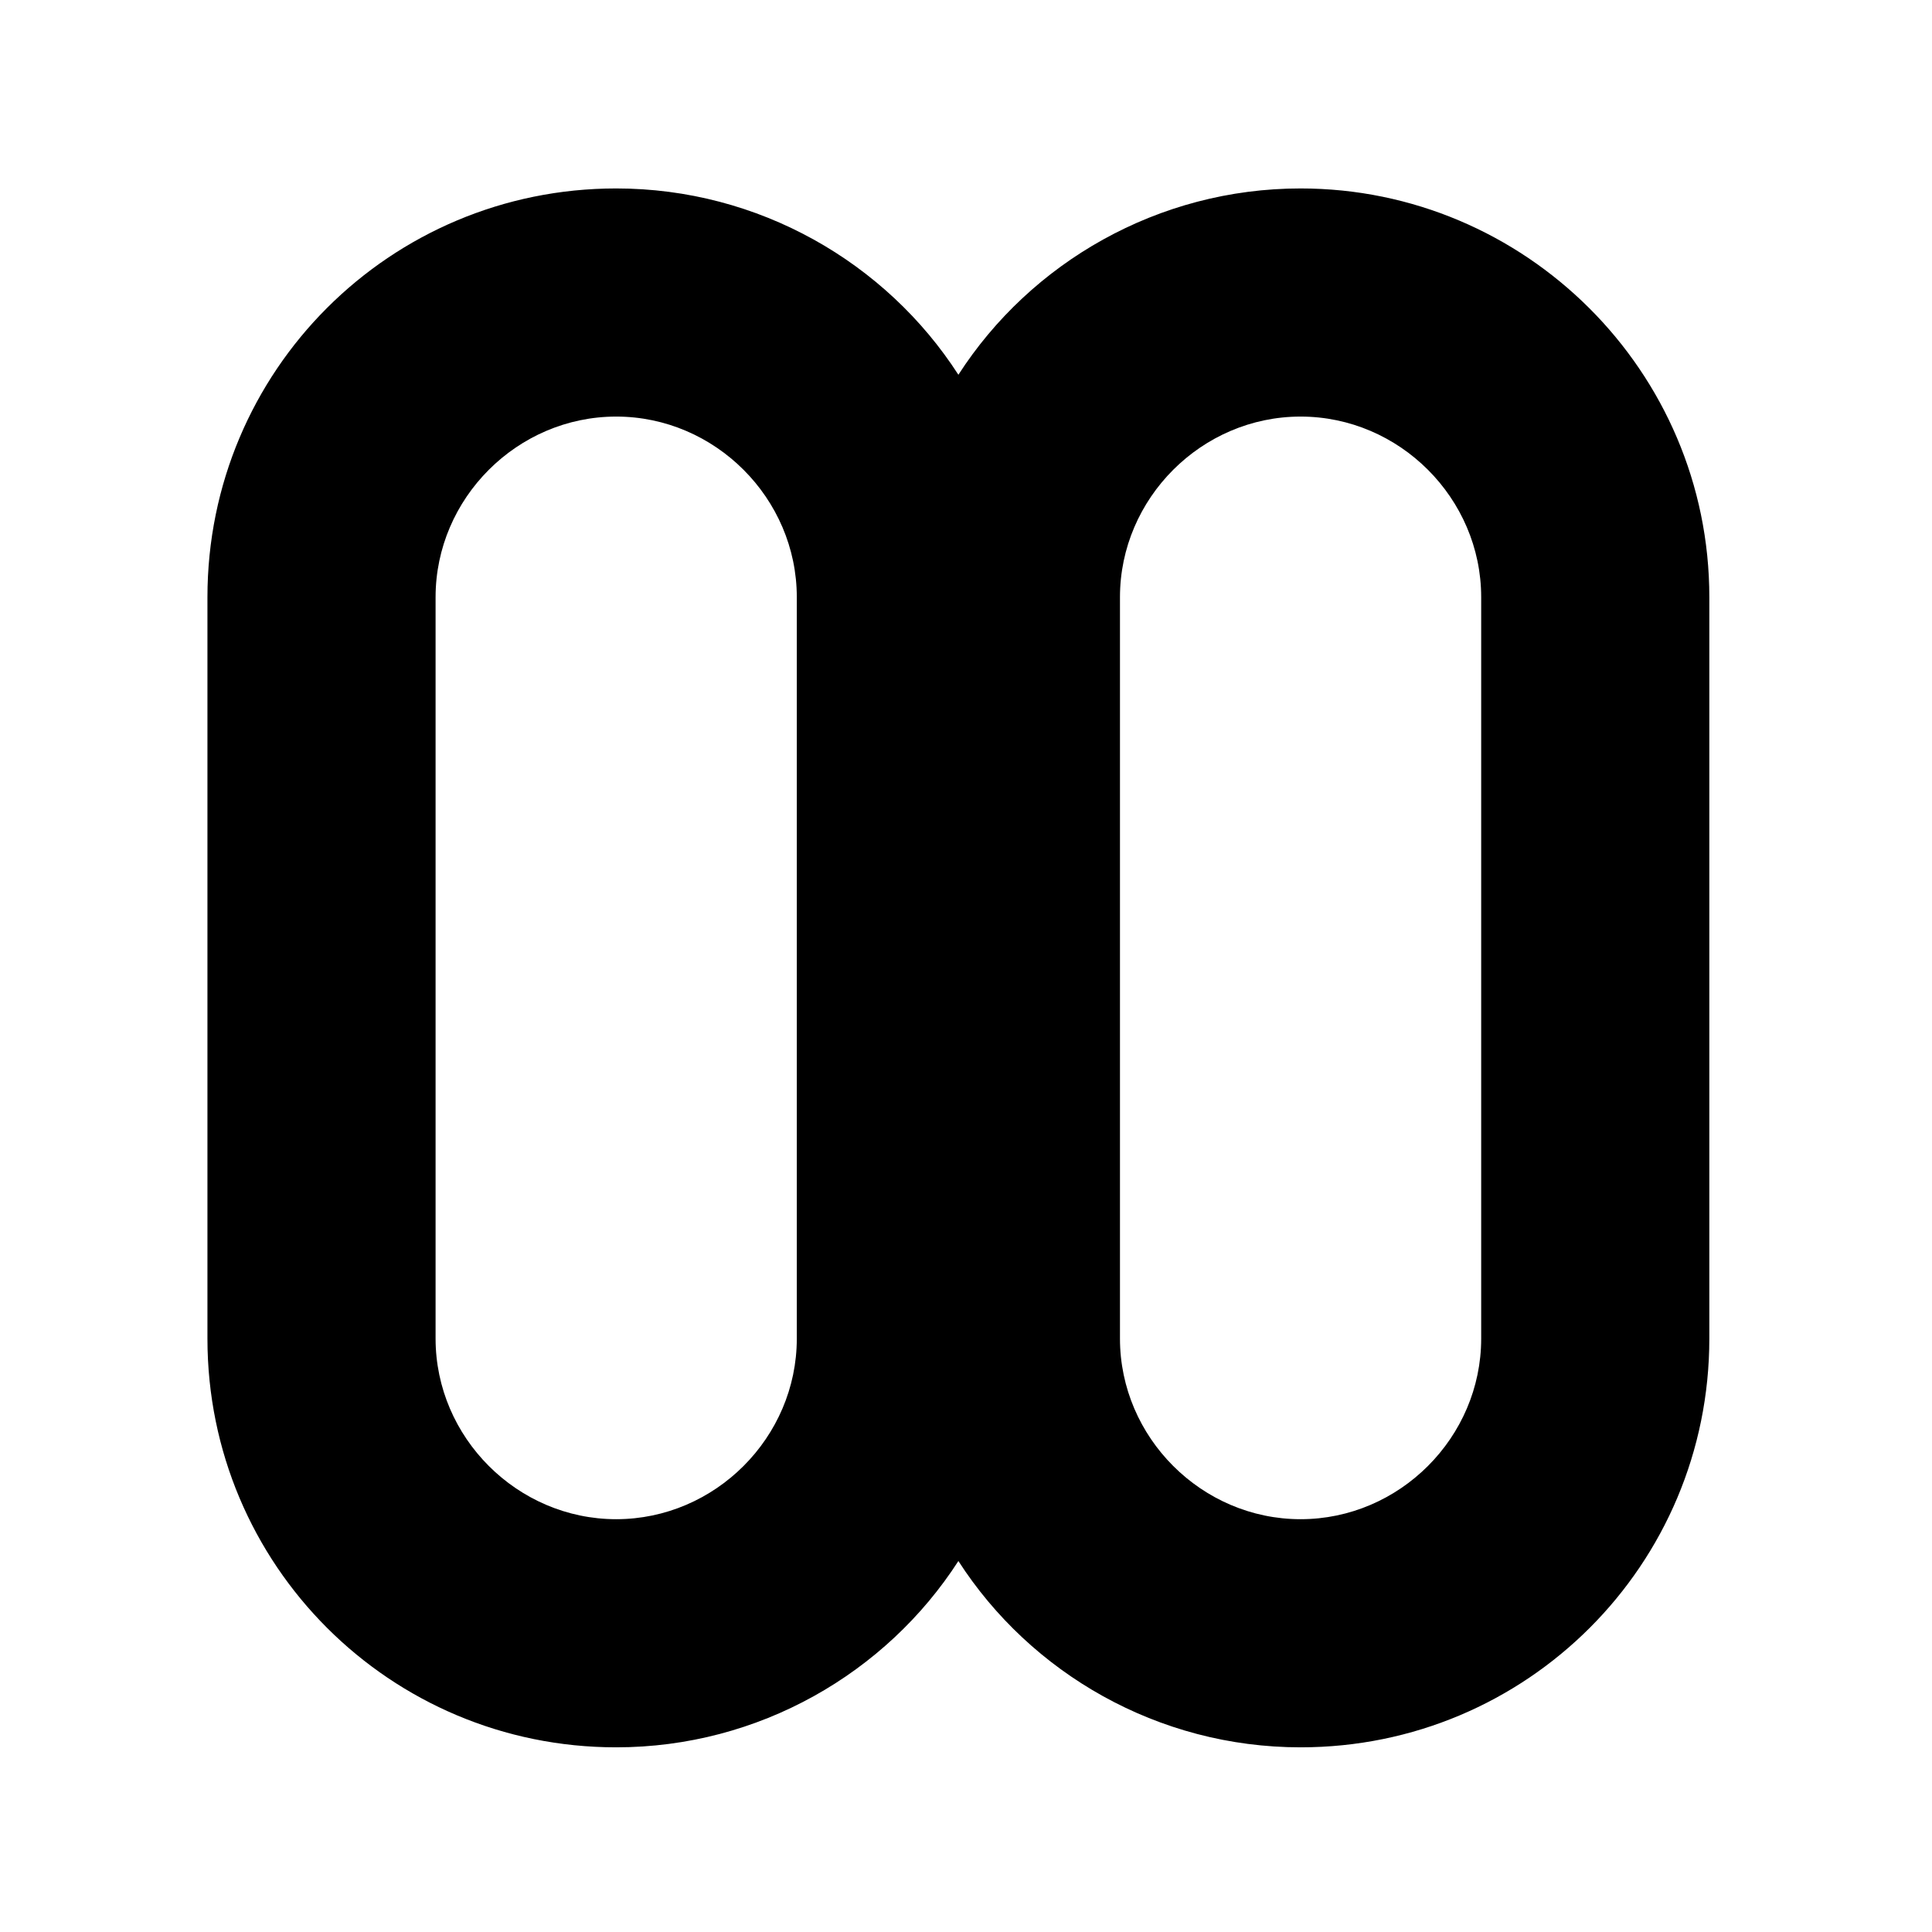
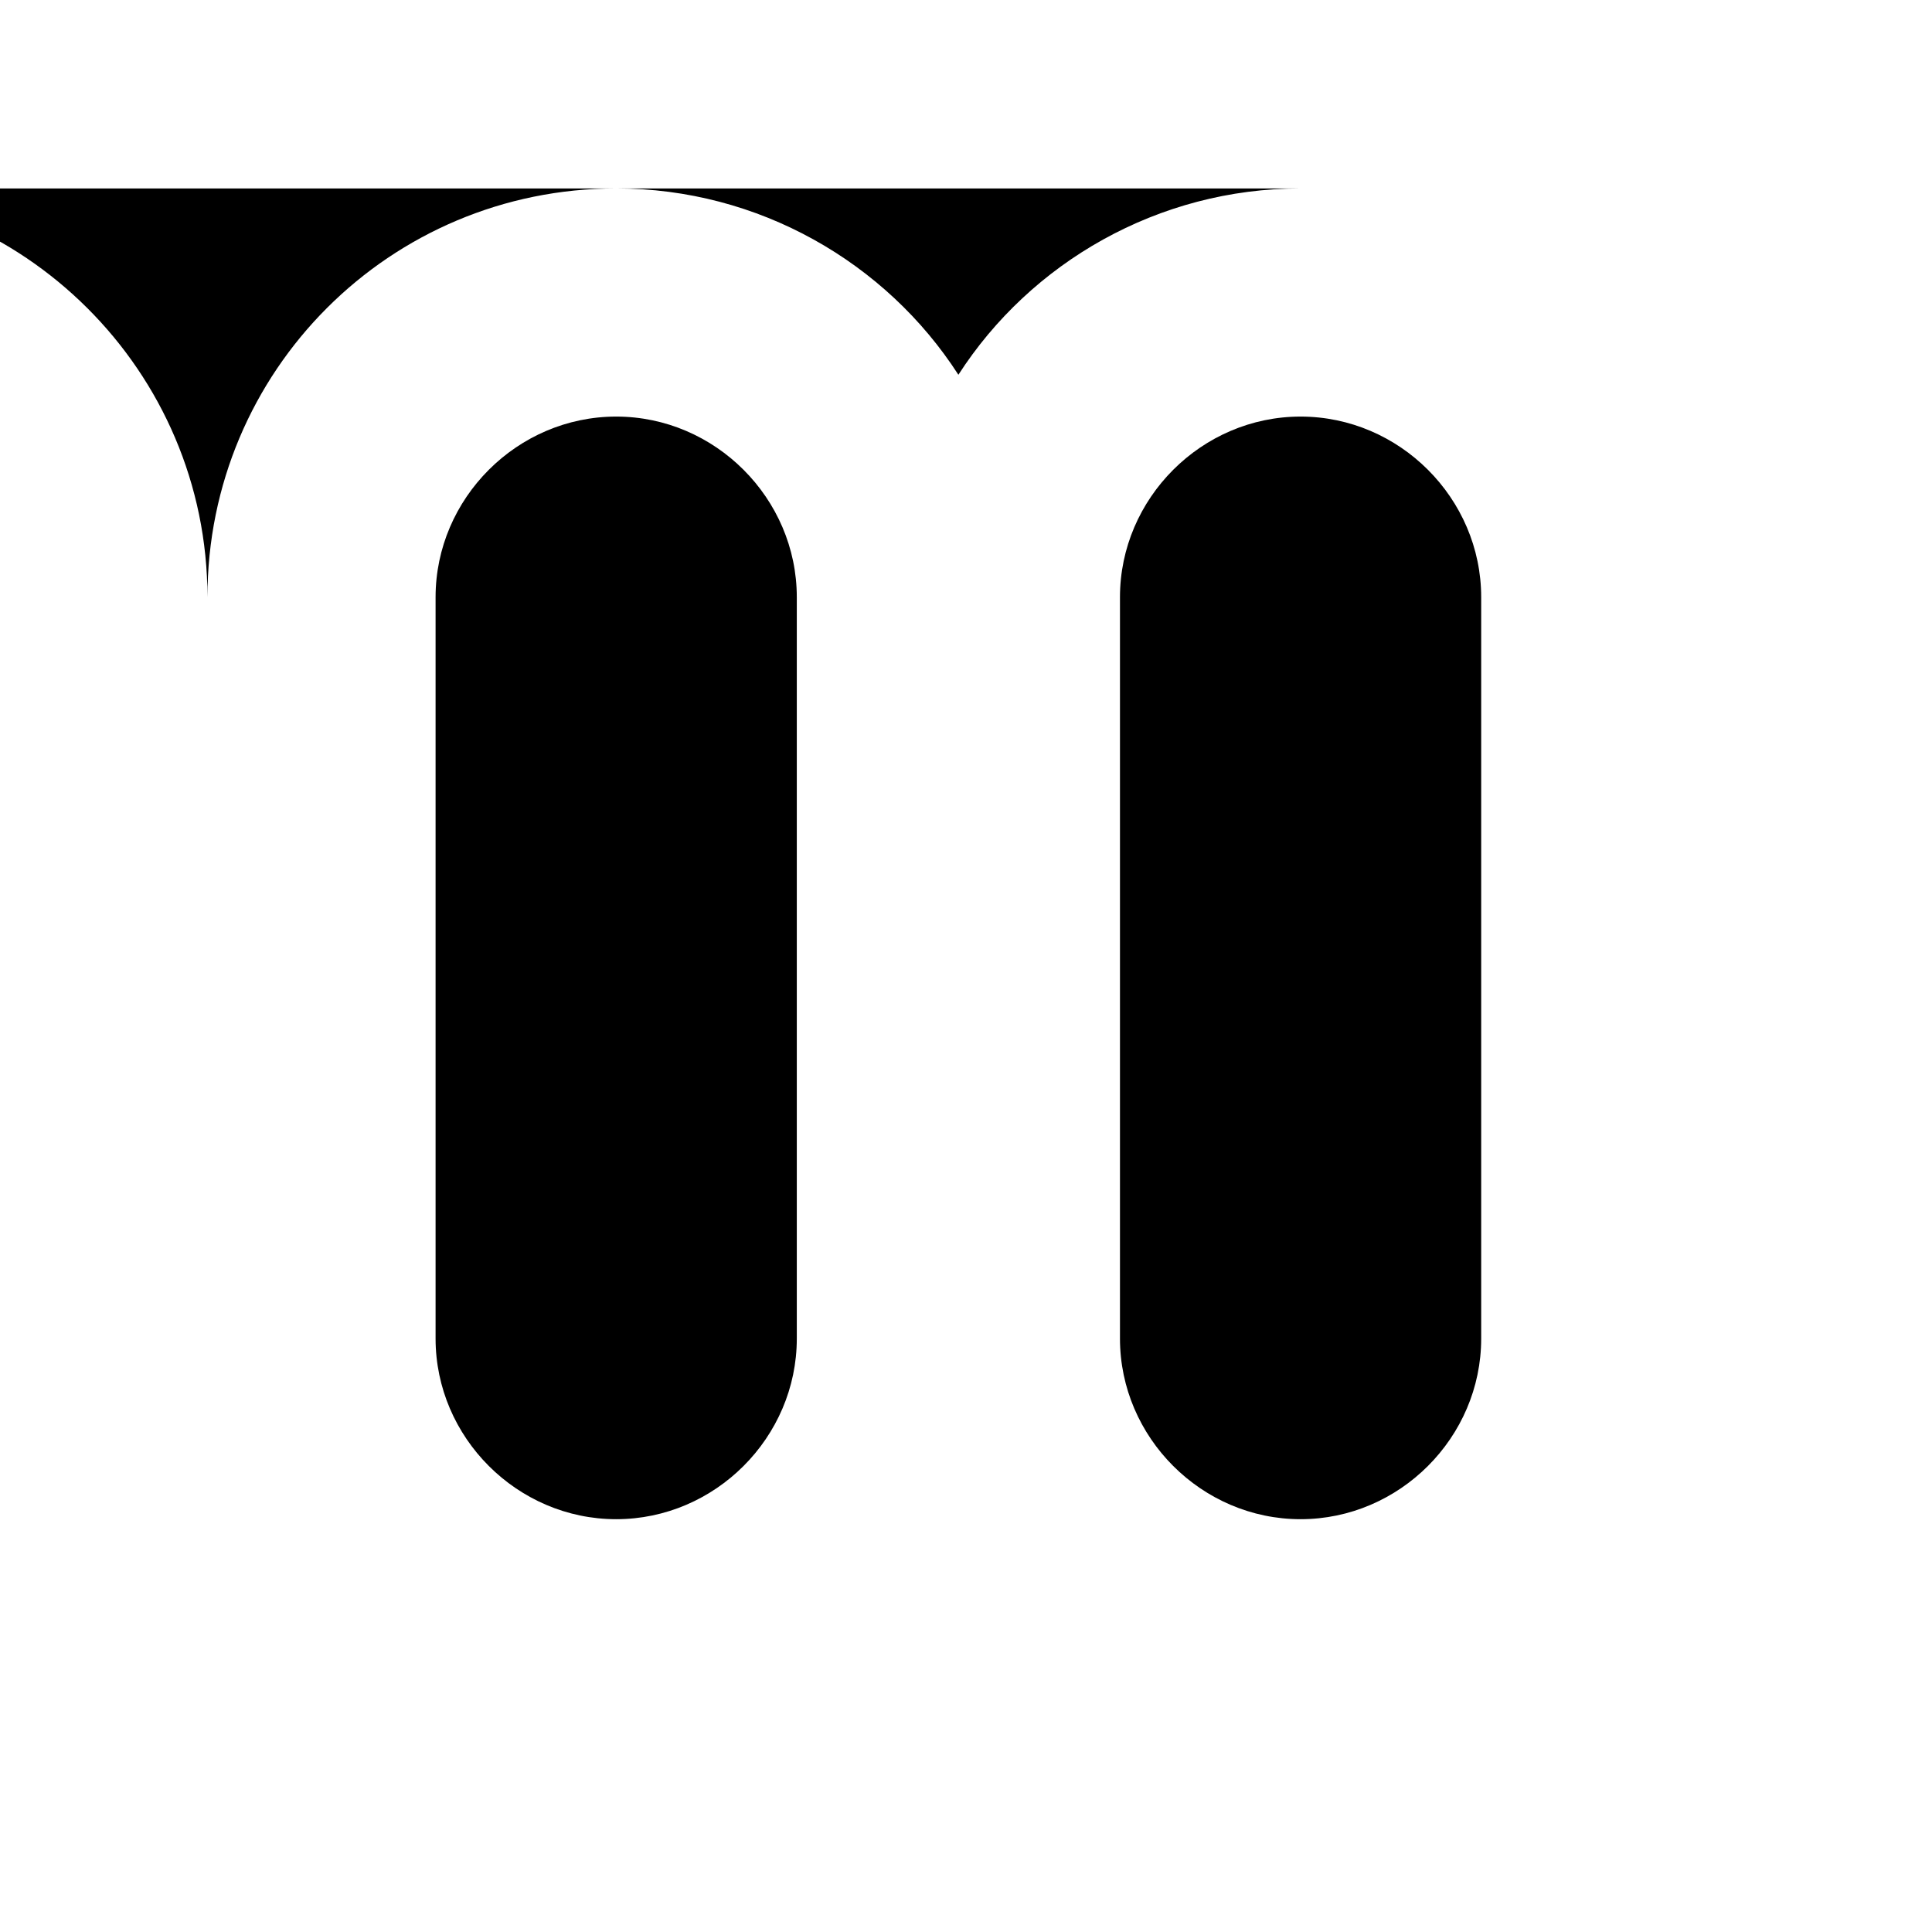
<svg xmlns="http://www.w3.org/2000/svg" fill="#000000" width="800px" height="800px" version="1.1" viewBox="144 144 512 512">
-   <path d="m488.67 193.94c-37.785 0-71.539 19.648-90.688 49.375-19.145-29.727-52.898-49.375-90.688-49.375-59.953 0-108.32 48.367-108.32 108.32v196.48c0 59.953 48.367 108.32 108.32 108.32 37.785 0 71.539-19.648 90.688-49.375 19.145 29.727 52.898 49.375 90.688 49.375 59.953 0 108.32-48.367 108.32-108.32v-196.48c0-59.957-48.871-108.32-108.32-108.32zm-133.51 304.8c0 26.199-21.664 47.863-47.863 47.863s-47.863-21.664-47.863-47.863v-196.48c0-26.199 21.664-47.863 47.863-47.863s47.863 21.664 47.863 47.863zm181.37 0c0 26.199-21.664 47.863-47.863 47.863s-47.863-21.664-47.863-47.863v-196.48c0-26.199 21.664-47.863 47.863-47.863s47.863 21.664 47.863 47.863z" />
+   <path d="m488.67 193.94c-37.785 0-71.539 19.648-90.688 49.375-19.145-29.727-52.898-49.375-90.688-49.375-59.953 0-108.32 48.367-108.32 108.32v196.48v-196.48c0-59.957-48.871-108.32-108.32-108.32zm-133.51 304.8c0 26.199-21.664 47.863-47.863 47.863s-47.863-21.664-47.863-47.863v-196.48c0-26.199 21.664-47.863 47.863-47.863s47.863 21.664 47.863 47.863zm181.37 0c0 26.199-21.664 47.863-47.863 47.863s-47.863-21.664-47.863-47.863v-196.48c0-26.199 21.664-47.863 47.863-47.863s47.863 21.664 47.863 47.863z" />
</svg>